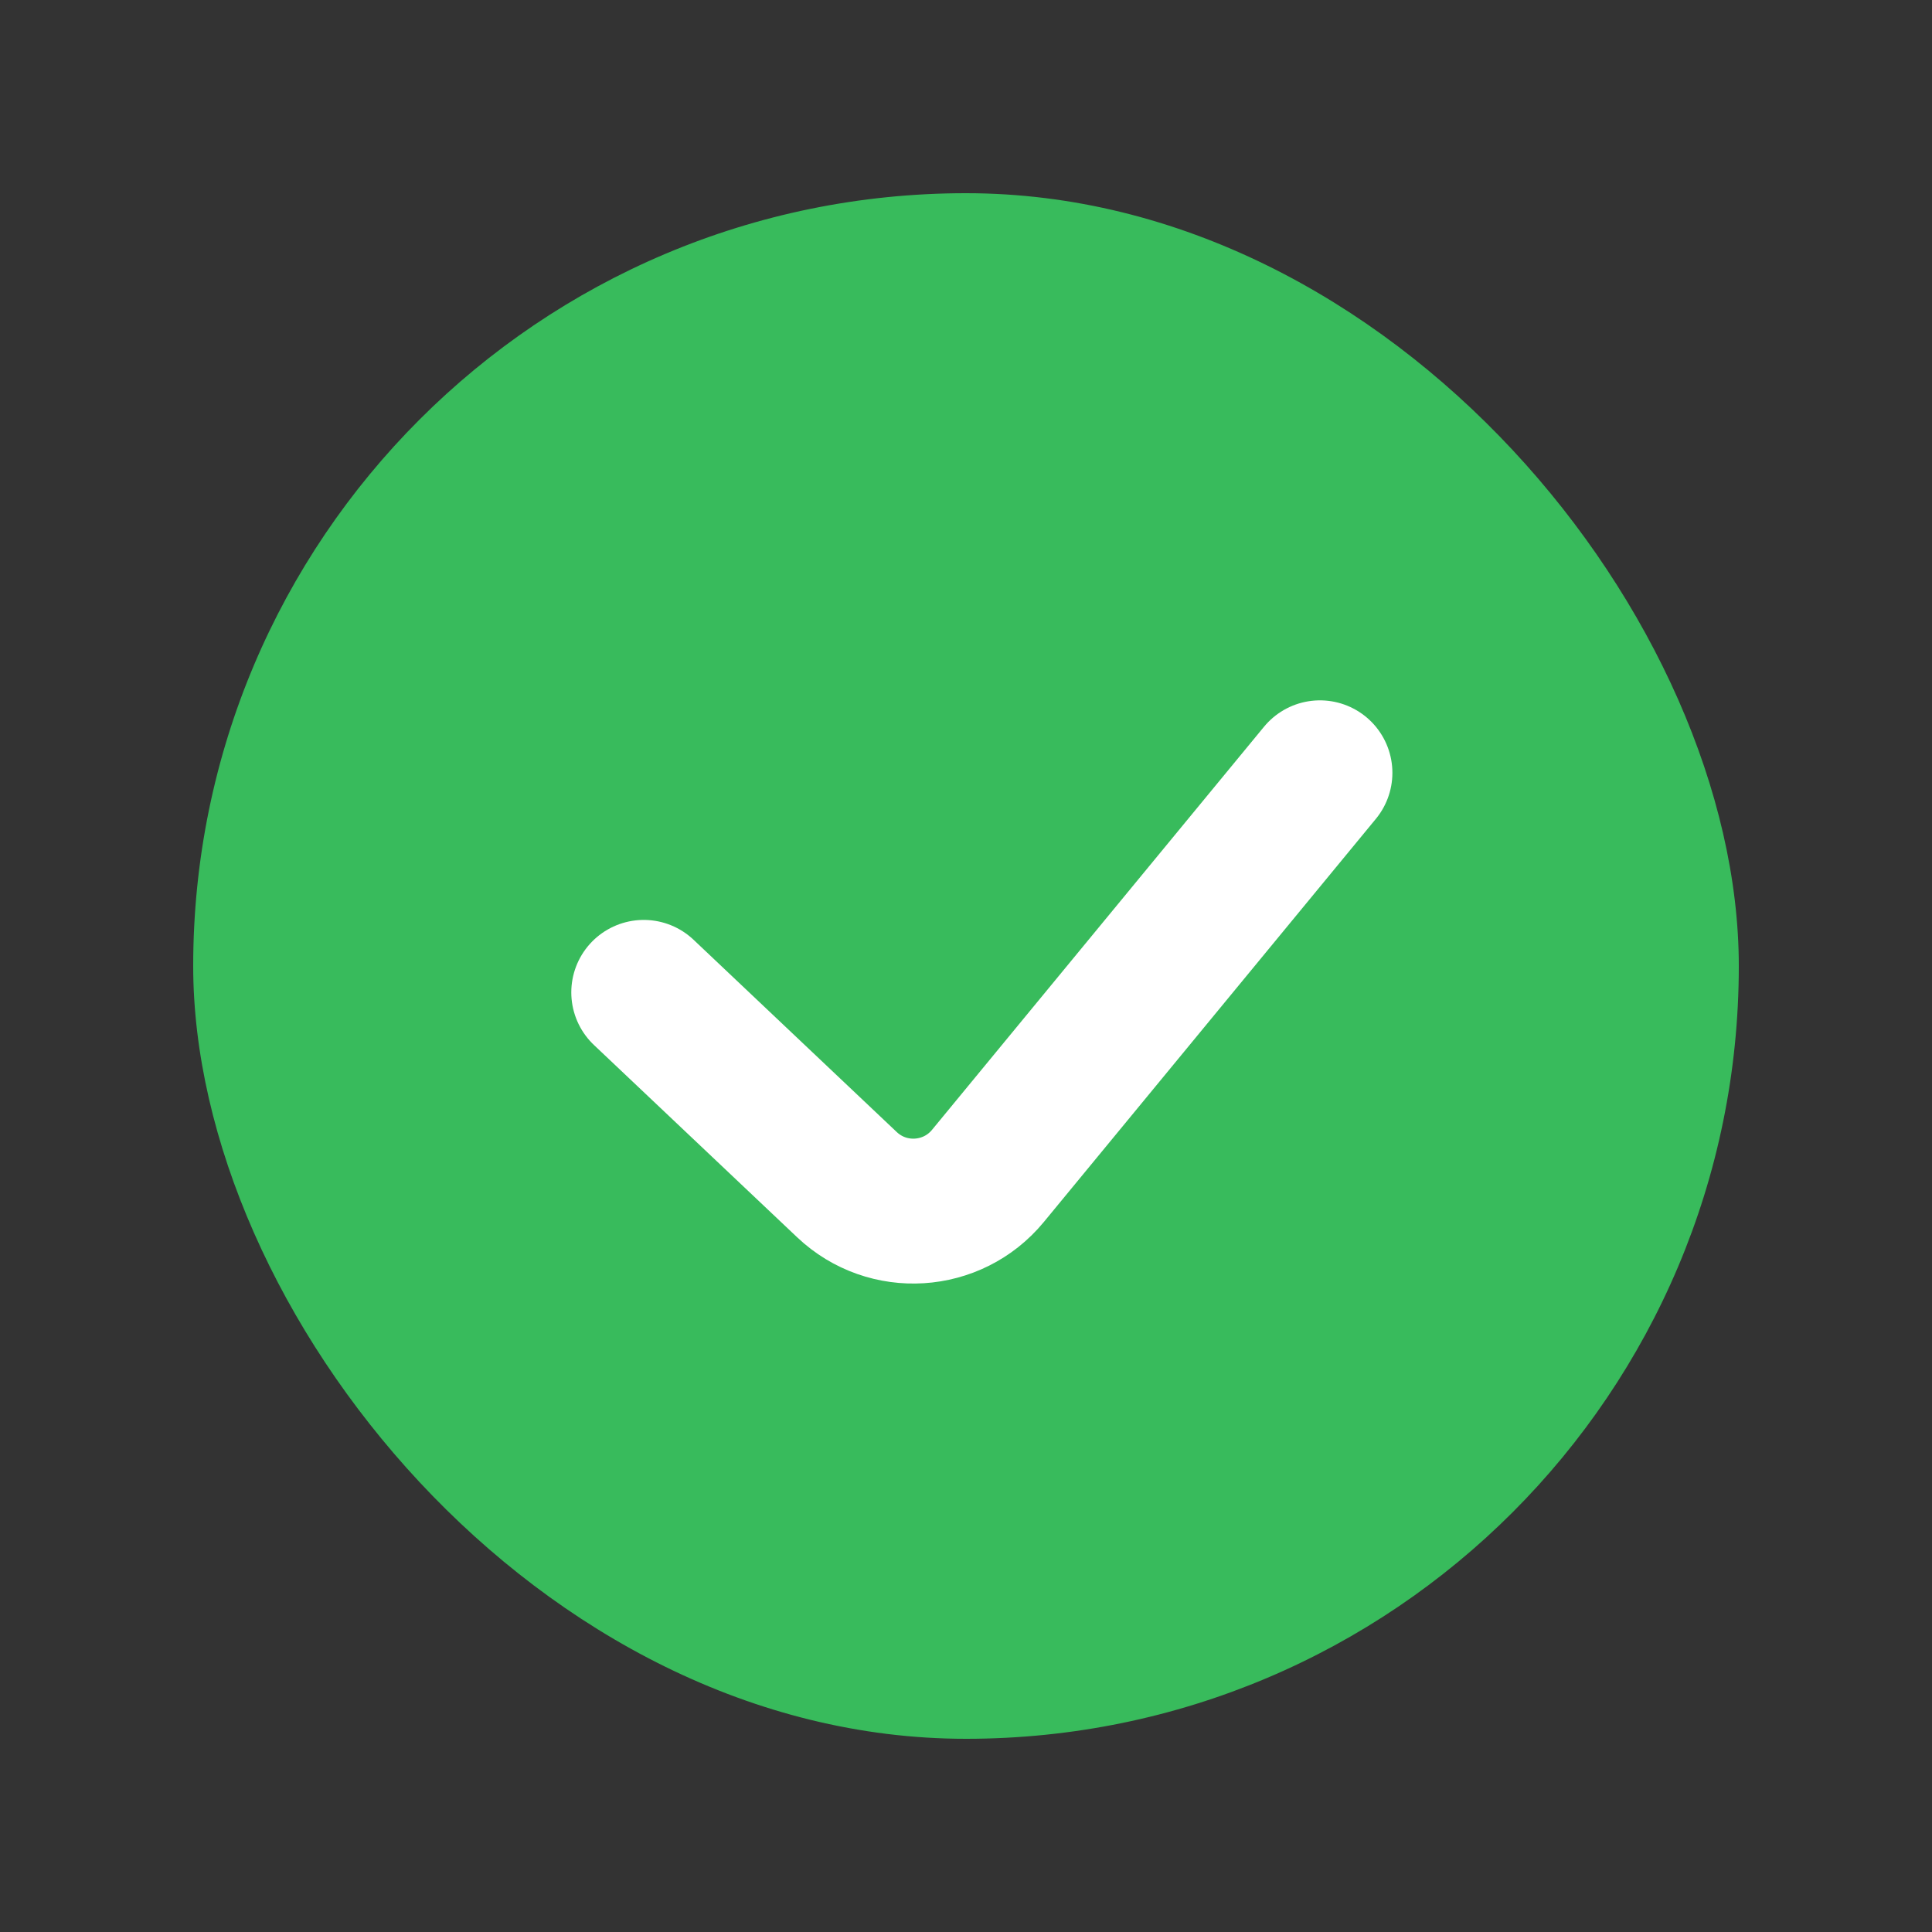
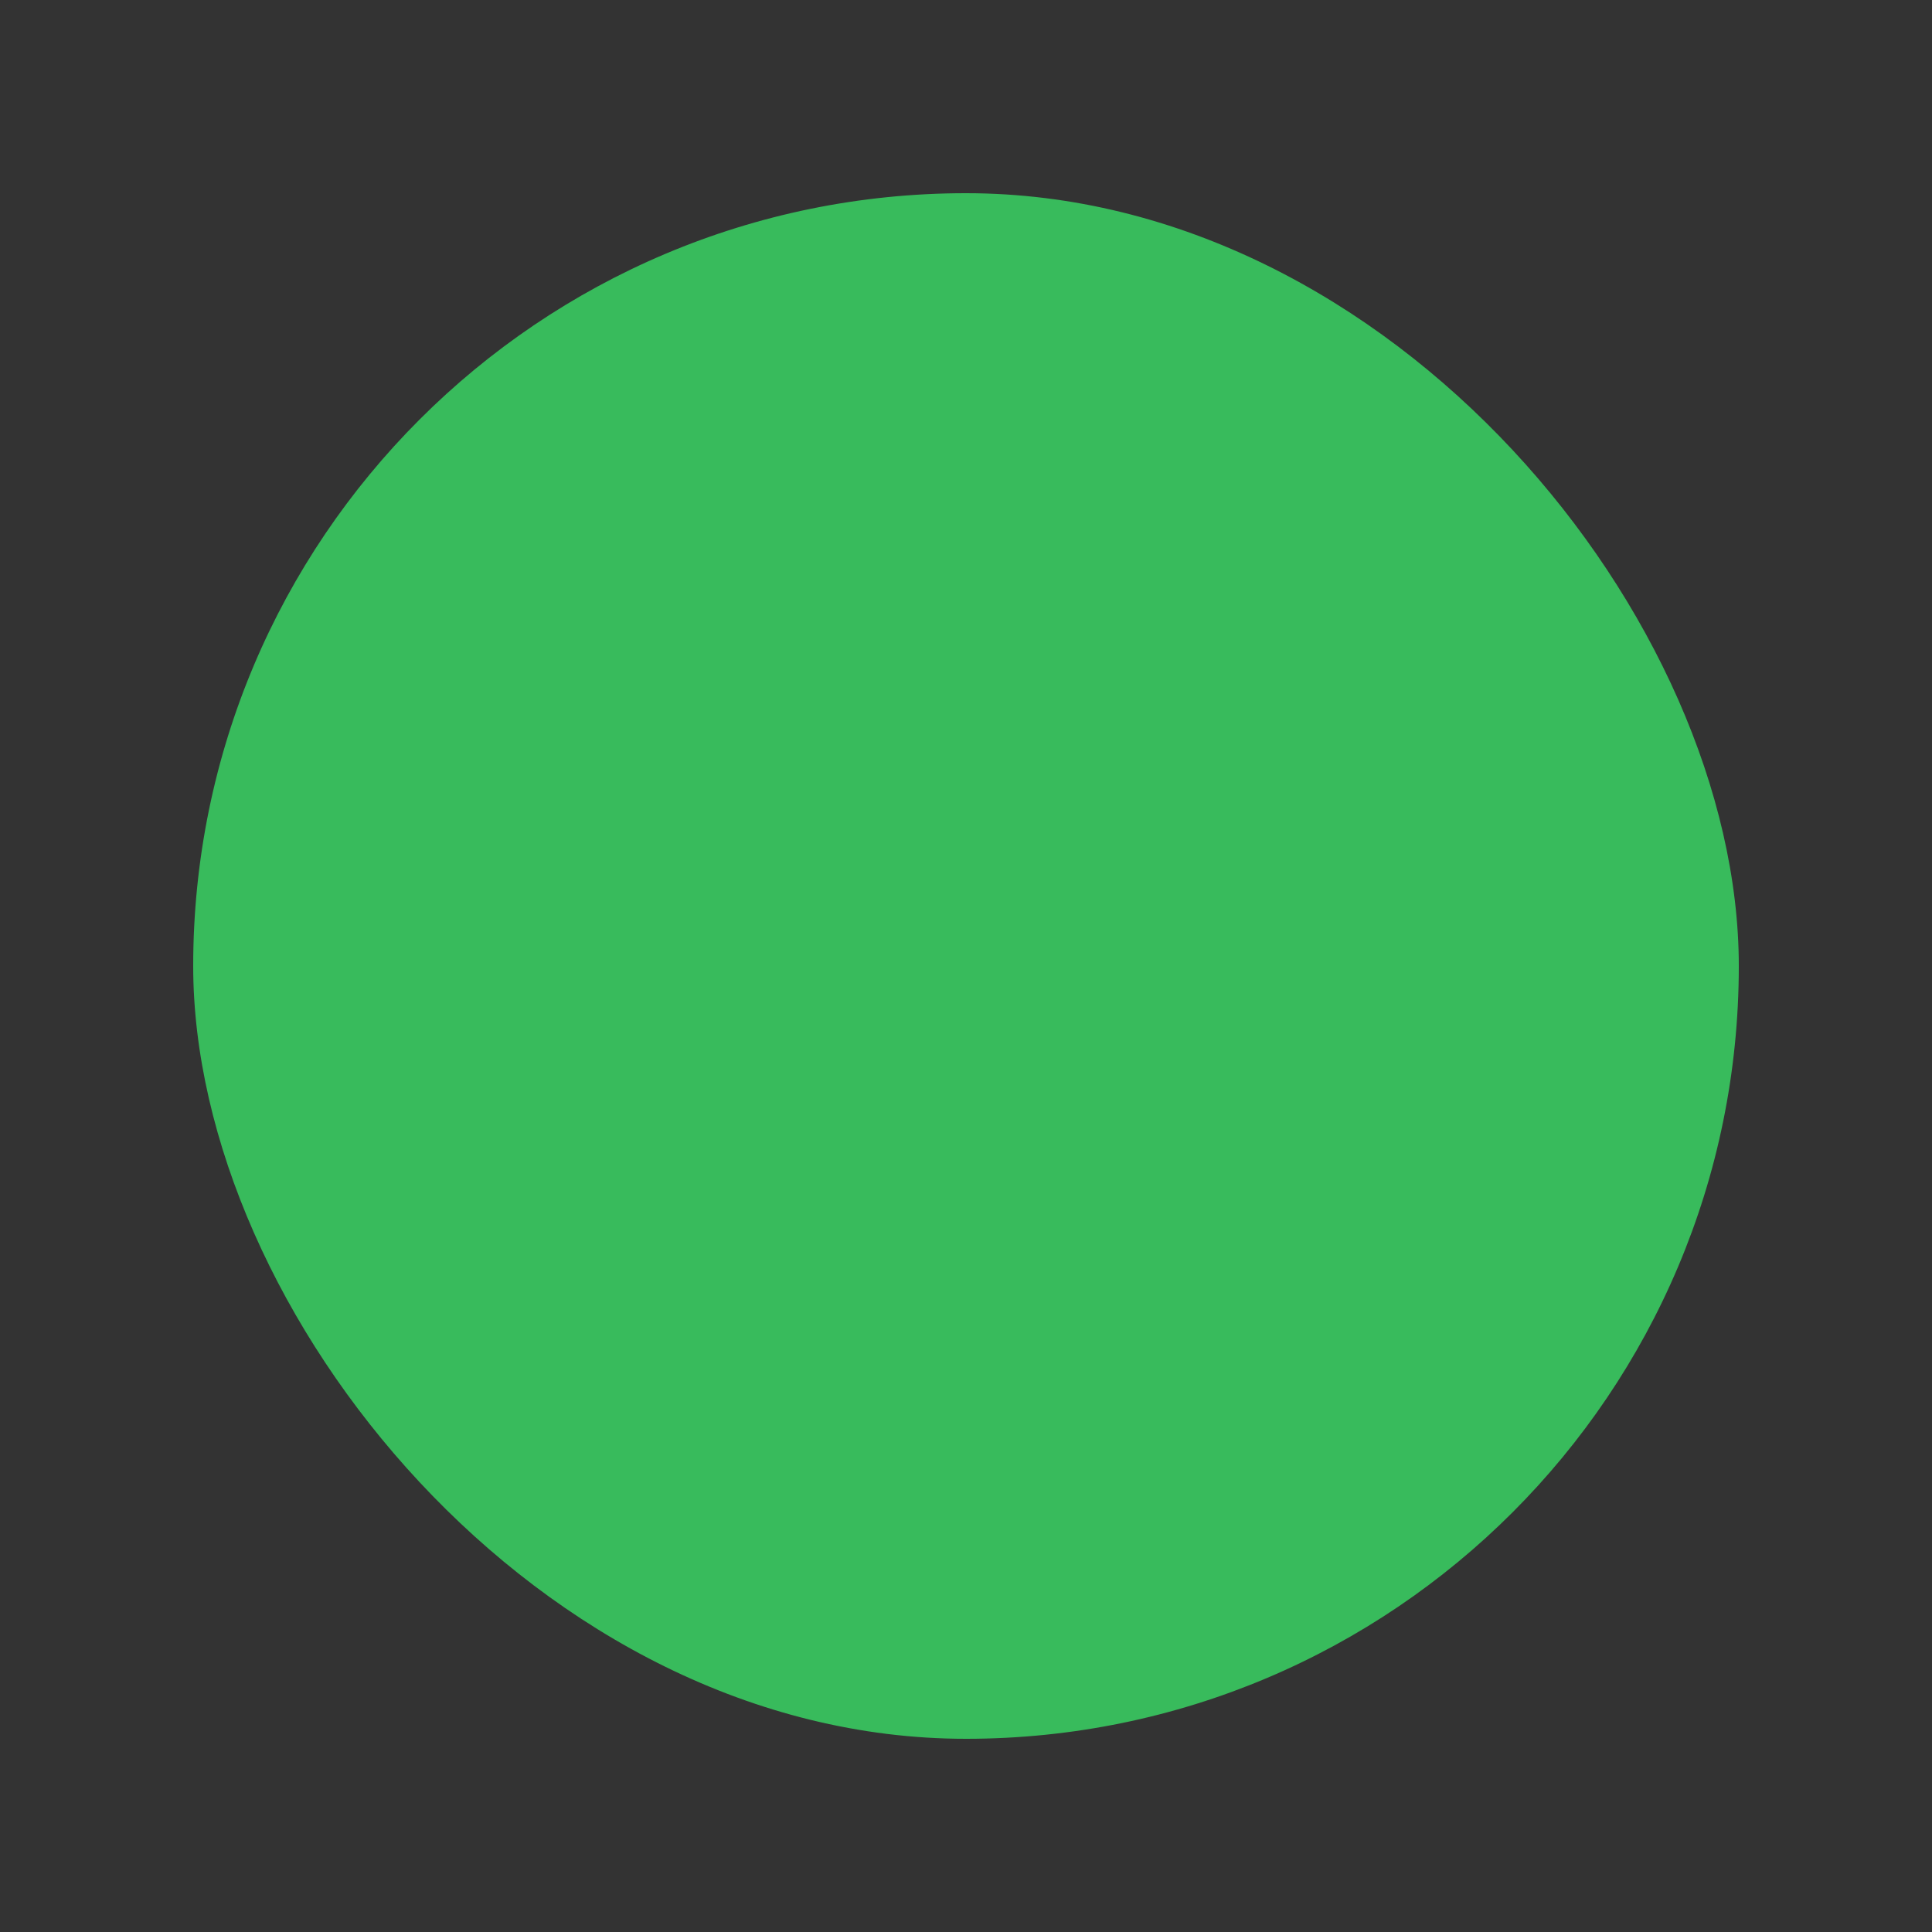
<svg xmlns="http://www.w3.org/2000/svg" width="20" height="20" viewBox="0 0 20 20" fill="none">
  <rect x="0" y="0" width="20" height="20" fill="#333333" stroke="none" />
  <rect x="2" y="2" width="16" height="16" rx="8" fill="#38BB5C" />
-   <path d="M6.664 10.273L8.768 12.264C9.189 12.662 9.859 12.62 10.227 12.173L13.664 8" stroke="white" stroke-width="1.5" stroke-linecap="round" />
</svg>